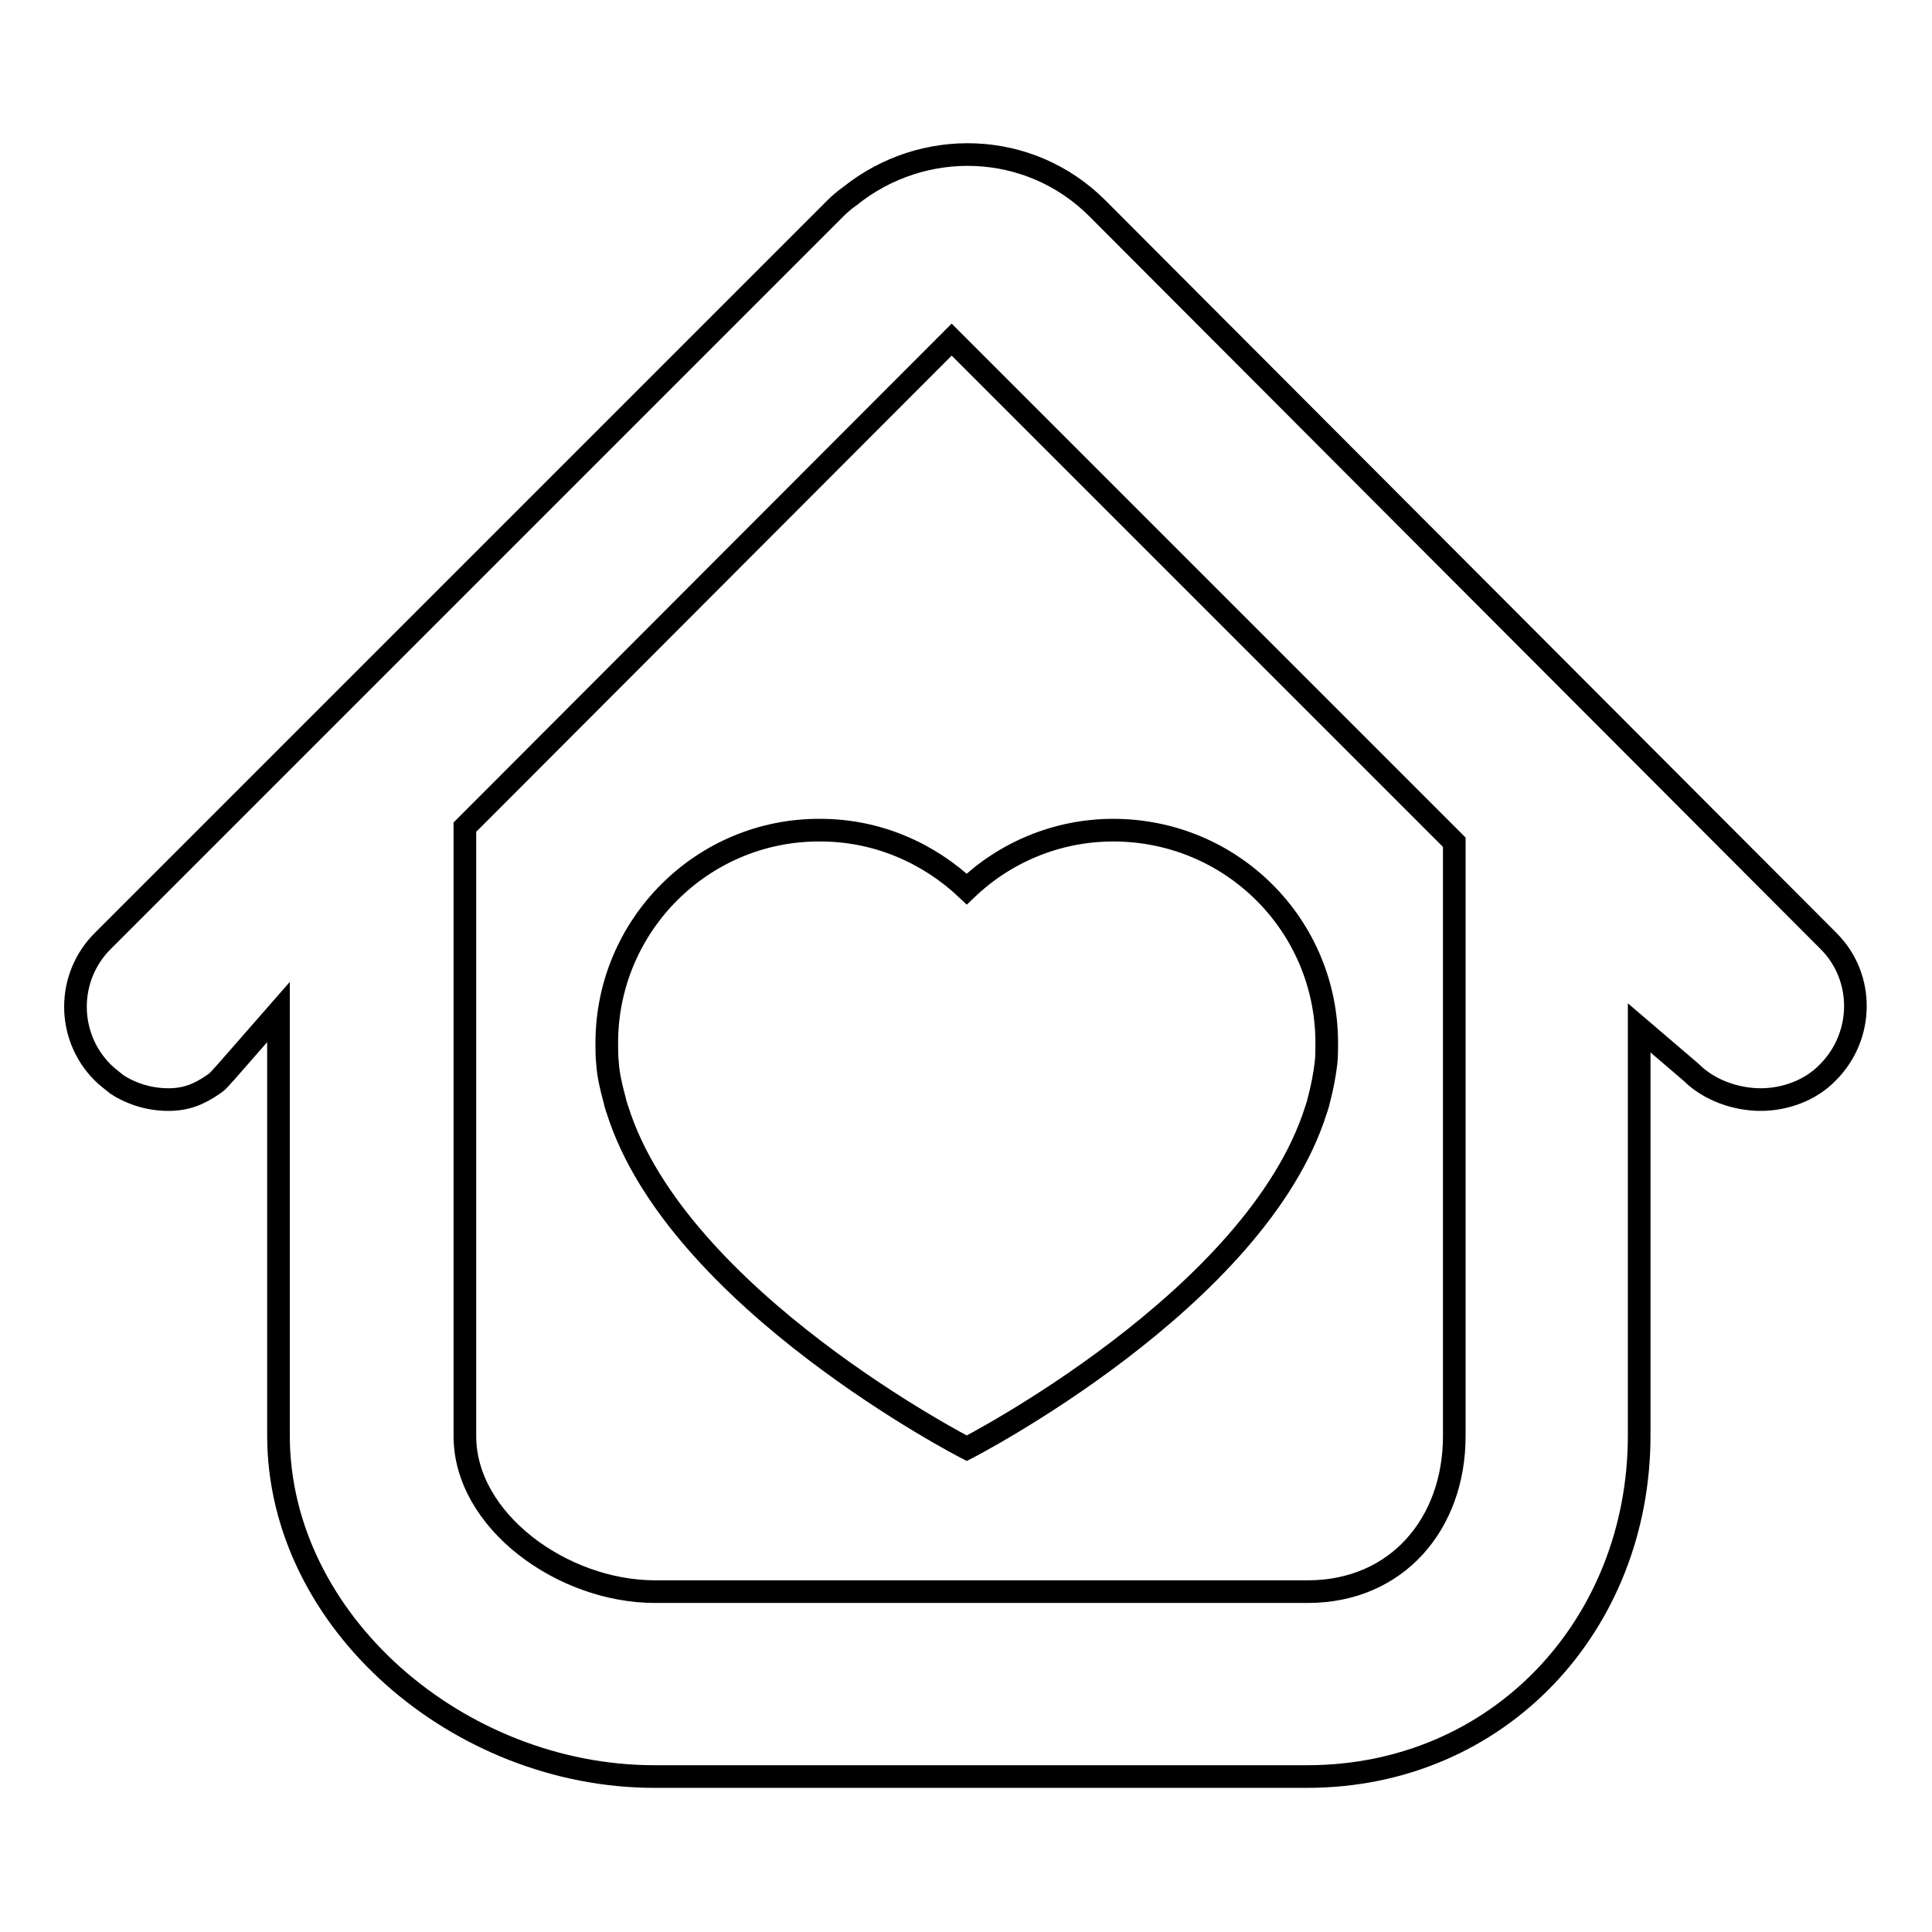
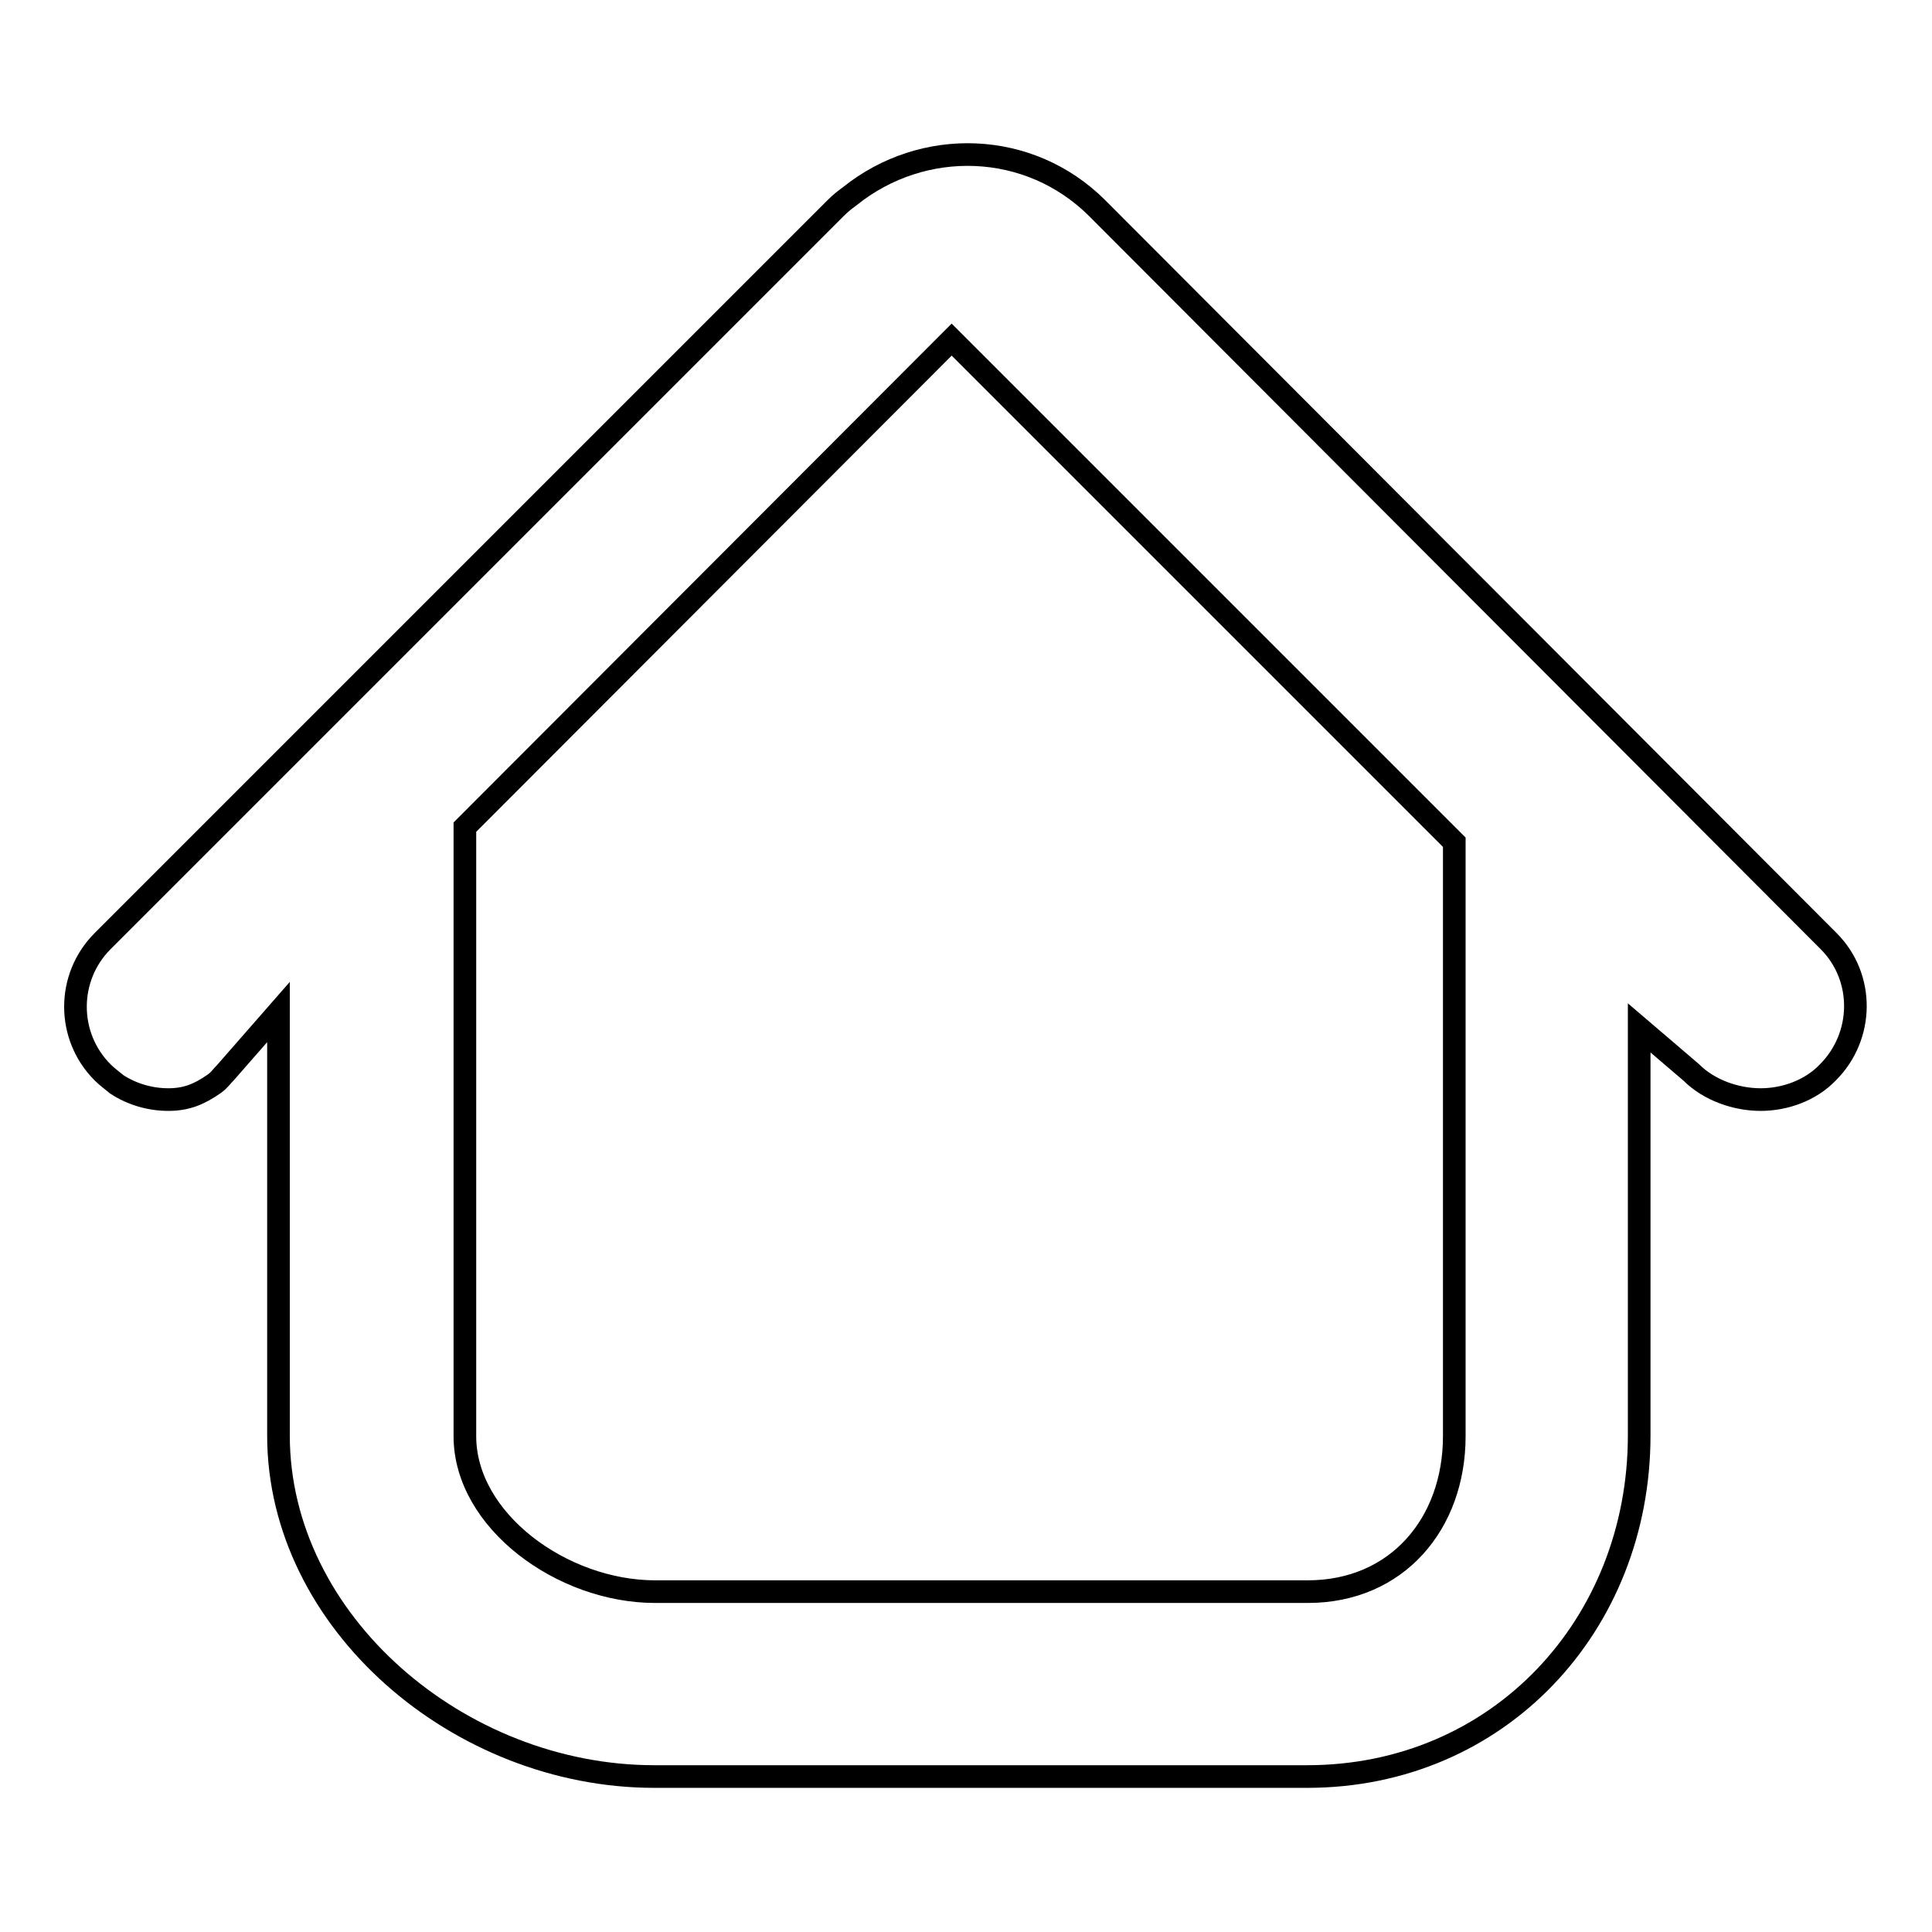
<svg xmlns="http://www.w3.org/2000/svg" version="1.1" x="0px" y="0px" viewBox="0 0 256 256" enable-background="new 0 0 256 256" xml:space="preserve">
  <g>
    <g>
      <g>
        <g>
          <path stroke-width="3" fill-opacity="0" stroke="#000000" d="M145.4,27.6c-9-9-23.1-9.4-32.8-1.6c-0.7,0.5-1.3,1-1.9,1.6l-97.1,97.1c-4.8,4.8-4.8,12.6,0,17.4c0.6,0.6,1.3,1.1,1.9,1.6c2,1.3,4.4,2,6.8,2c2.4,0,4.1-0.7,6.1-2.1c0.7-0.5,0.9-0.9,1.5-1.5l7-8v56.1c0,24.7,23.9,45.2,49.8,45.2h86.5c25.4,0,44-20.1,44-45.2v-54l6.9,5.9c2.4,2.4,6,3.6,9.2,3.6c3.2,0,6.6-1.2,8.9-3.6c4.8-4.8,4.9-12.6,0.1-17.4L145.4,27.6z M192.7,190.3c0,11.6-7.6,20.6-19.4,20.6H86.8c-12.3,0-25.2-9.4-25.2-20.6v-80.7L126.1,45l66.6,66.6V190.3z" />
-           <path stroke-width="3" fill-opacity="0" stroke="#000000" d="M80.4,138.2c0,0.9,0,1.8,0.1,2.7c0.1,1.6,0.5,3.2,0.9,4.7c0.1,0.3,0.1,0.5,0.2,0.8c0.1,0.2,0.1,0.4,0.2,0.6c7.9,25.2,46.3,44.9,46.3,44.9s38.4-19.7,46.3-44.9c0.1-0.2,0.1-0.4,0.2-0.6c0.1-0.3,0.1-0.5,0.2-0.8c0.4-1.5,0.7-3.1,0.9-4.7c0.1-0.9,0.1-1.8,0.1-2.7c0-15.6-12.6-28.2-28.3-28.2c-7.5,0-14.4,3-19.4,7.8c-5.1-4.8-11.9-7.8-19.4-7.8C93.1,109.9,80.4,122.6,80.4,138.2z" />
        </g>
      </g>
      <g />
      <g />
      <g />
      <g />
      <g />
      <g />
      <g />
      <g />
      <g />
      <g />
      <g />
      <g />
      <g />
      <g />
      <g />
    </g>
  </g>
</svg>